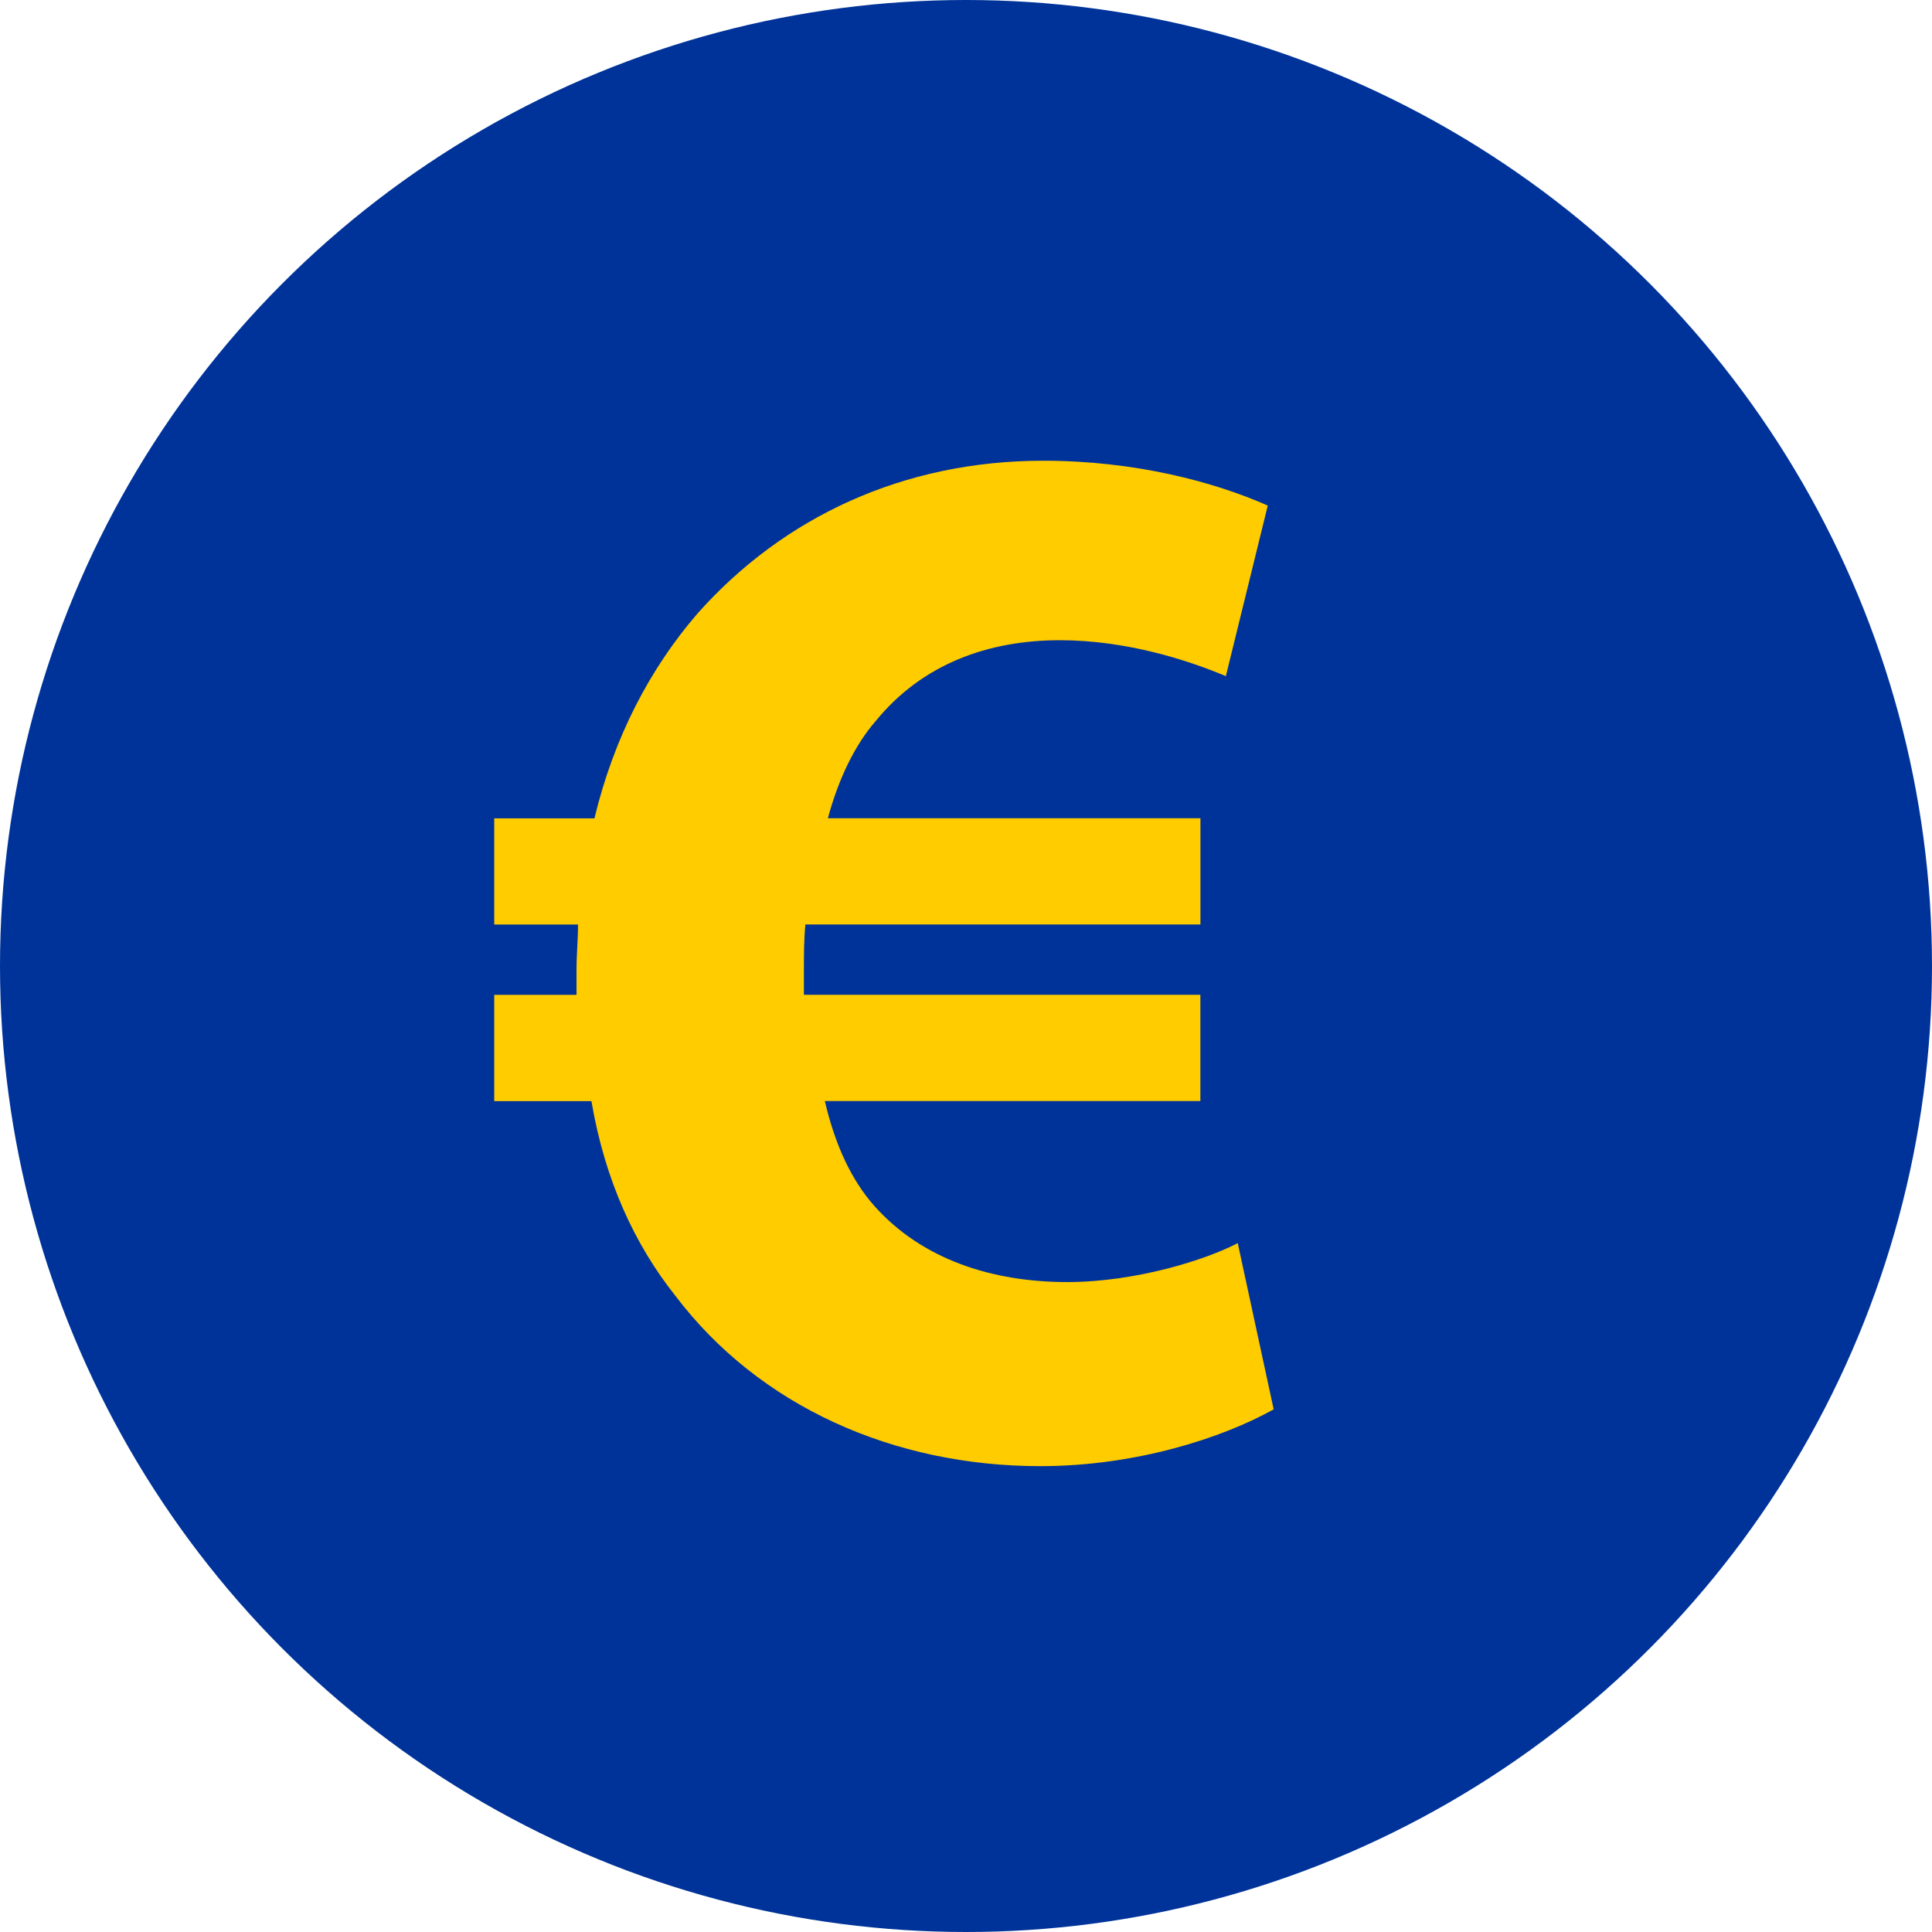
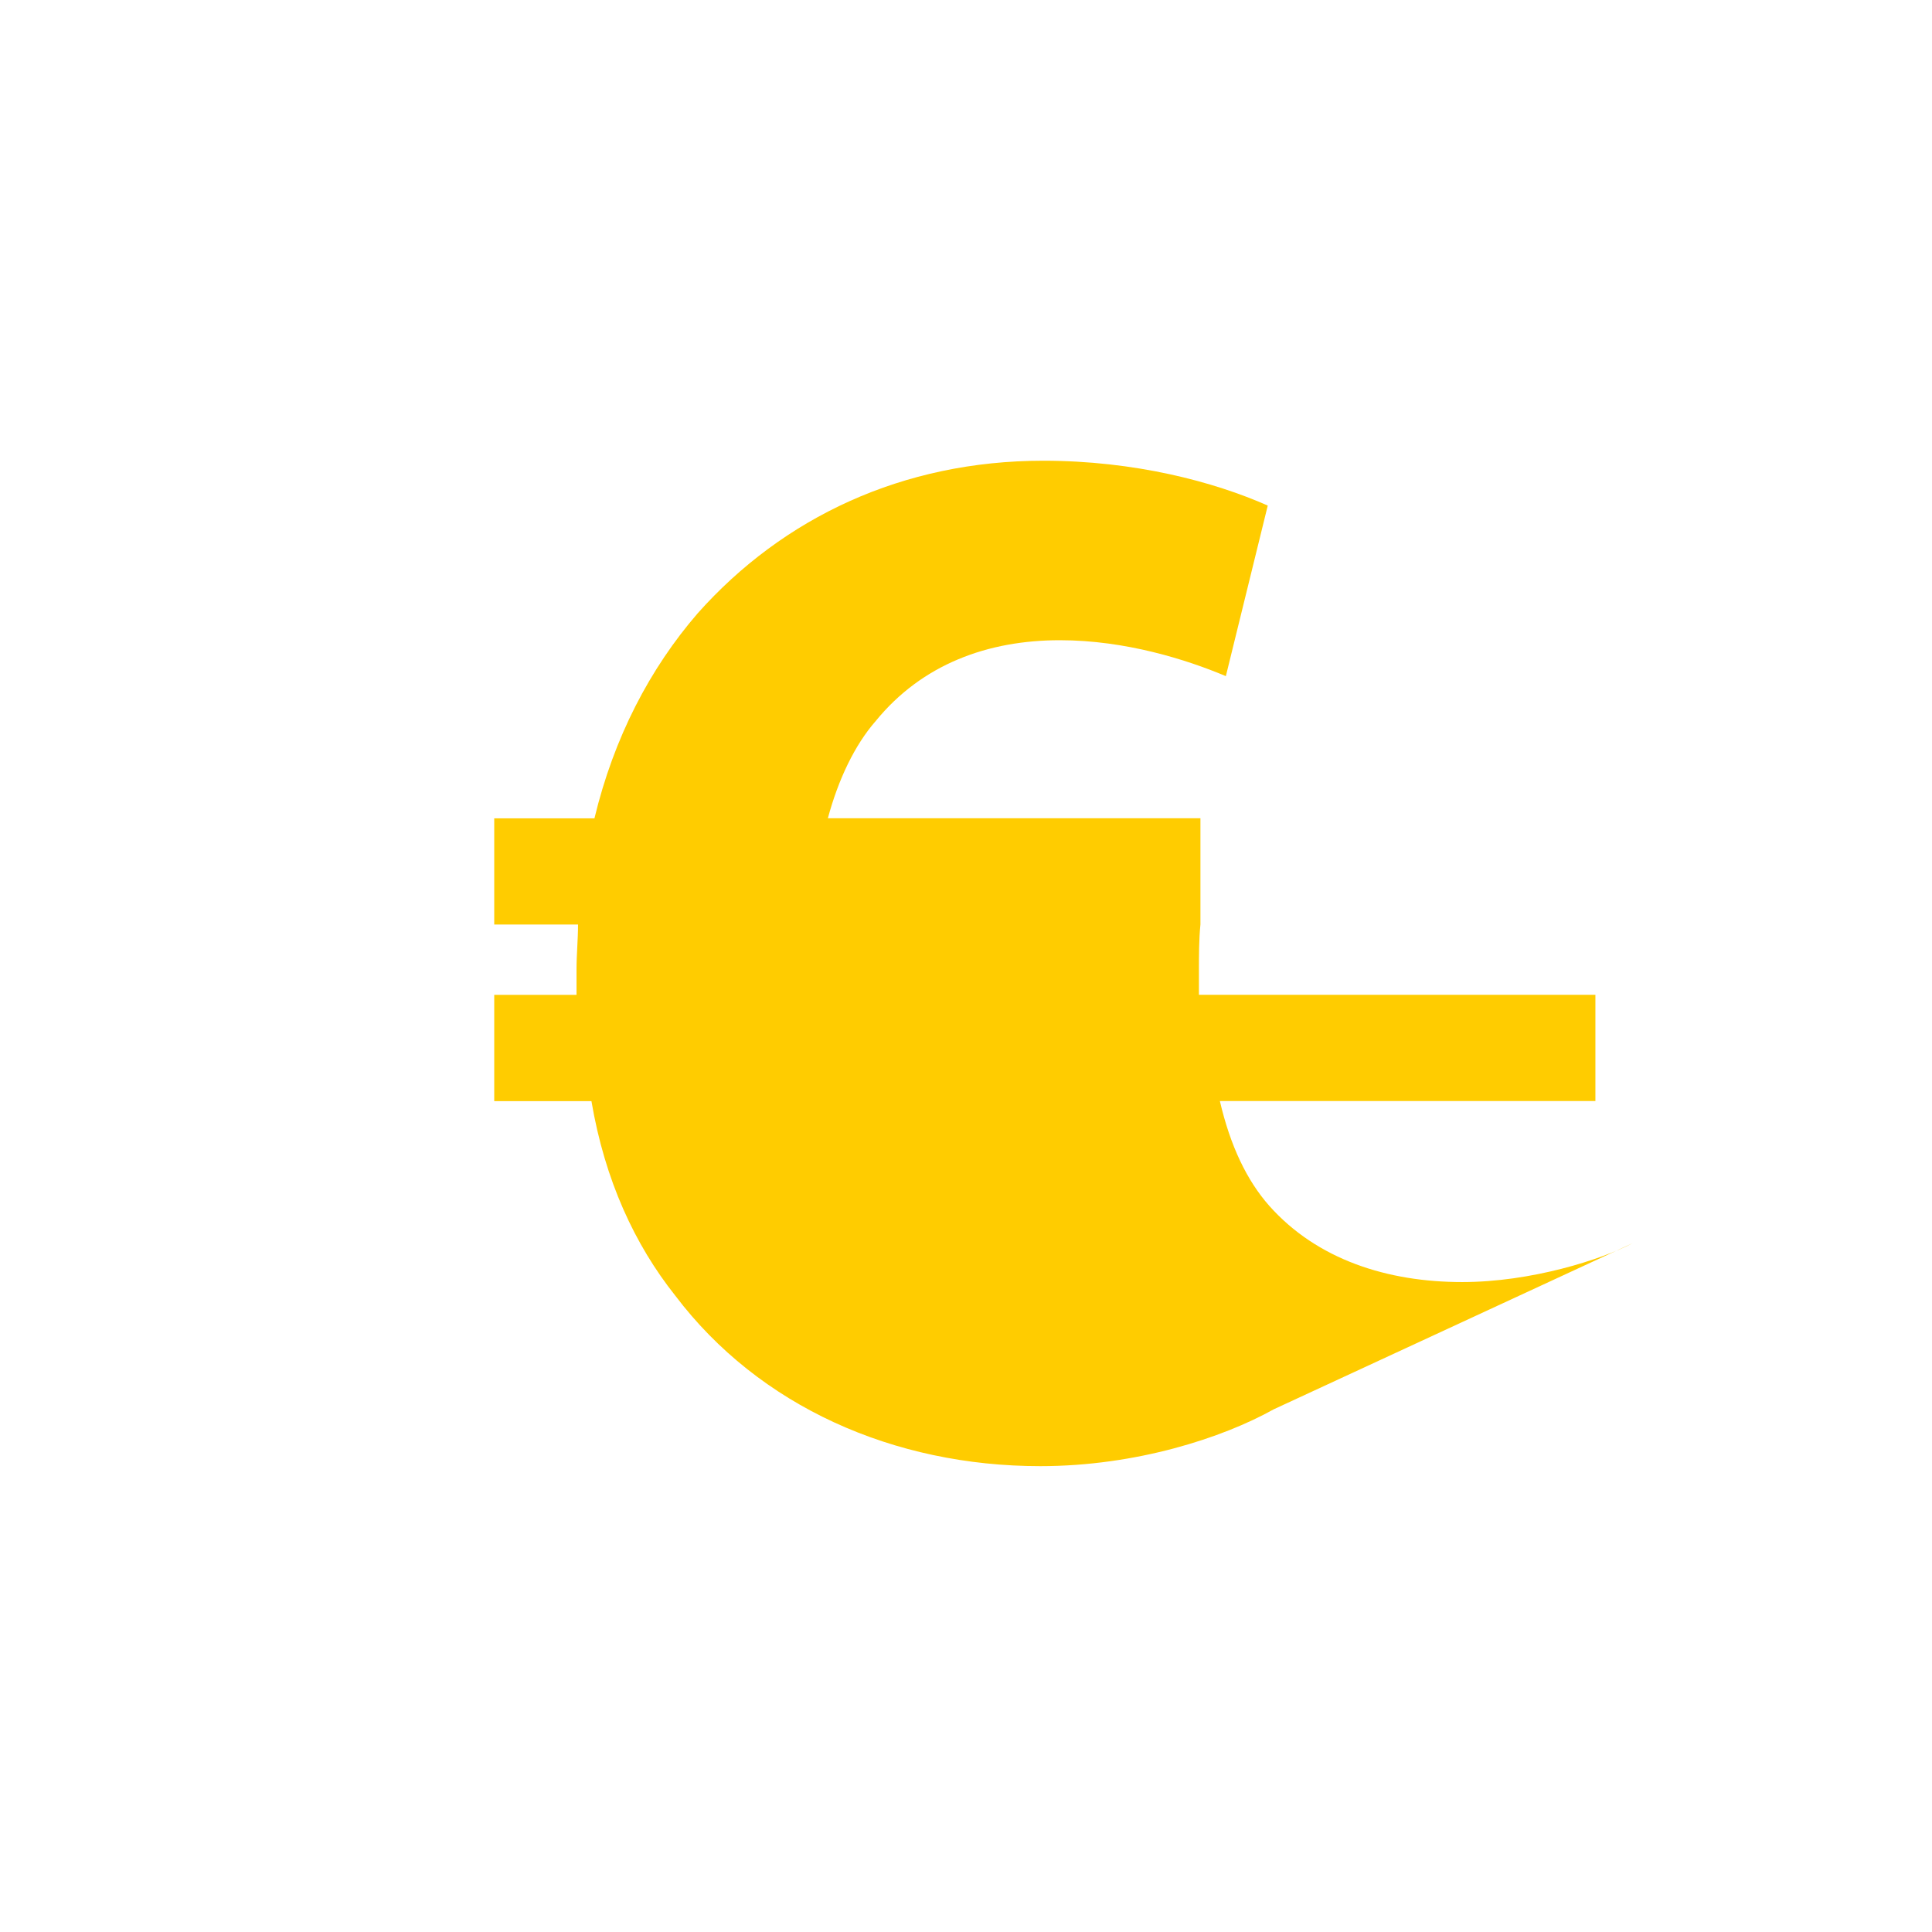
<svg xmlns="http://www.w3.org/2000/svg" version="1.1" width="512" height="512" x="0" y="0" viewBox="0 0 512 512" style="enable-background:new 0 0 512 512" xml:space="preserve" class="">
  <g>
-     <circle style="" cx="256" cy="256" r="256" fill="#003399" data-original="#e04f5f" class="" />
-     <path style="" d="M337.536,373.488c-13.472,7.536-36.464,15.056-61.84,15.056c-38.864,0-74.56-15.856-96.752-45.2  c-10.704-13.472-18.64-30.512-22.208-51.536h-25.76v-28.16h21.808c0-1.984,0-4.352,0-6.736c0-3.968,0.4-7.936,0.4-11.904h-22.208  v-28.144h26.56c5.152-21.424,14.672-39.664,27.36-54.336c22.592-25.376,54.32-40.432,91.584-40.432  c24.192,0,45.2,5.552,59.488,11.888l-11.104,45.2c-10.32-4.352-26.56-9.52-44-9.52c-19.04,0-36.496,6.336-48.784,21.408  c-5.552,6.336-9.92,15.472-12.688,25.776h98.736v28.144H213.44c-0.4,3.968-0.4,8.336-0.4,12.304c0,2.368,0,3.968,0,6.336h105.072  v28.16h-99.52c2.768,11.888,7.136,21.008,13.072,27.744c12.688,14.272,31.328,20.224,51.152,20.224c18.256,0,36.88-5.952,45.2-10.32  L337.536,373.488z" fill="#ffcc00" data-original="#ffffff" class="" />
+     <path style="" d="M337.536,373.488c-13.472,7.536-36.464,15.056-61.84,15.056c-38.864,0-74.56-15.856-96.752-45.2  c-10.704-13.472-18.64-30.512-22.208-51.536h-25.76v-28.16h21.808c0-1.984,0-4.352,0-6.736c0-3.968,0.4-7.936,0.4-11.904h-22.208  v-28.144h26.56c5.152-21.424,14.672-39.664,27.36-54.336c22.592-25.376,54.32-40.432,91.584-40.432  c24.192,0,45.2,5.552,59.488,11.888l-11.104,45.2c-10.32-4.352-26.56-9.52-44-9.52c-19.04,0-36.496,6.336-48.784,21.408  c-5.552,6.336-9.92,15.472-12.688,25.776h98.736v28.144c-0.4,3.968-0.4,8.336-0.4,12.304c0,2.368,0,3.968,0,6.336h105.072  v28.16h-99.52c2.768,11.888,7.136,21.008,13.072,27.744c12.688,14.272,31.328,20.224,51.152,20.224c18.256,0,36.88-5.952,45.2-10.32  L337.536,373.488z" fill="#ffcc00" data-original="#ffffff" class="" />
    <g>
</g>
    <g>
</g>
    <g>
</g>
    <g>
</g>
    <g>
</g>
    <g>
</g>
    <g>
</g>
    <g>
</g>
    <g>
</g>
    <g>
</g>
    <g>
</g>
    <g>
</g>
    <g>
</g>
    <g>
</g>
    <g>
</g>
  </g>
</svg>